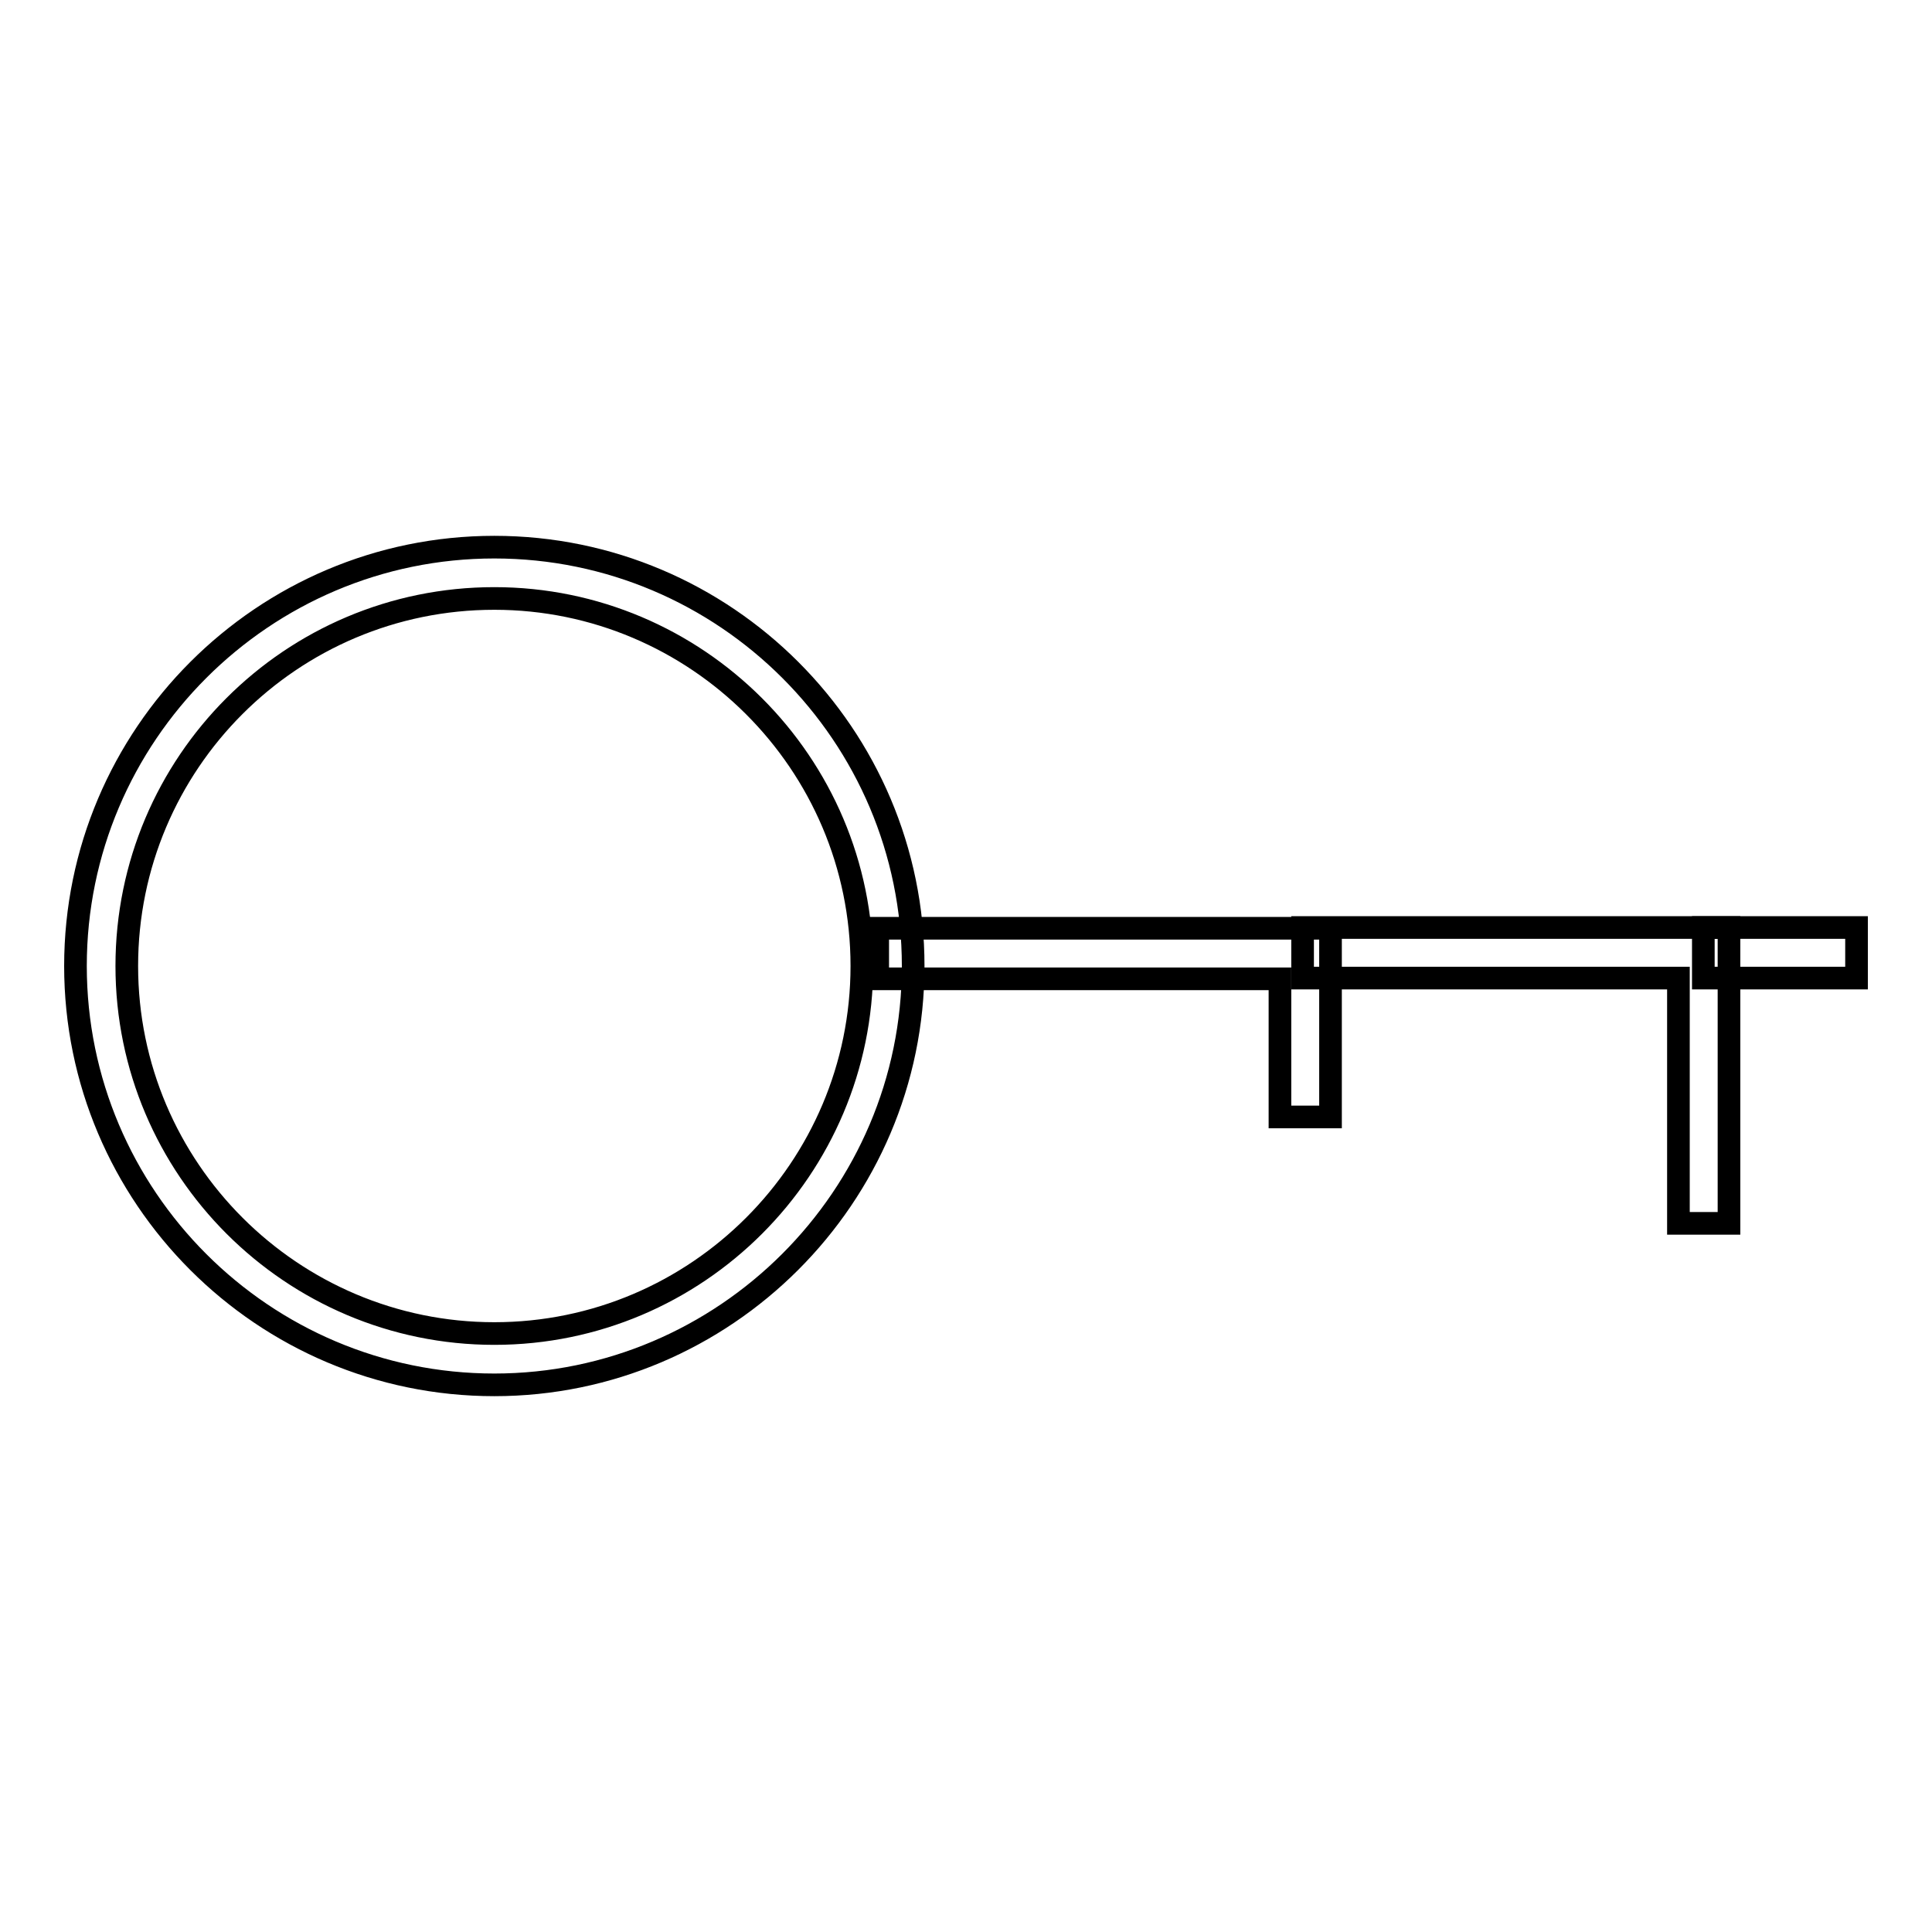
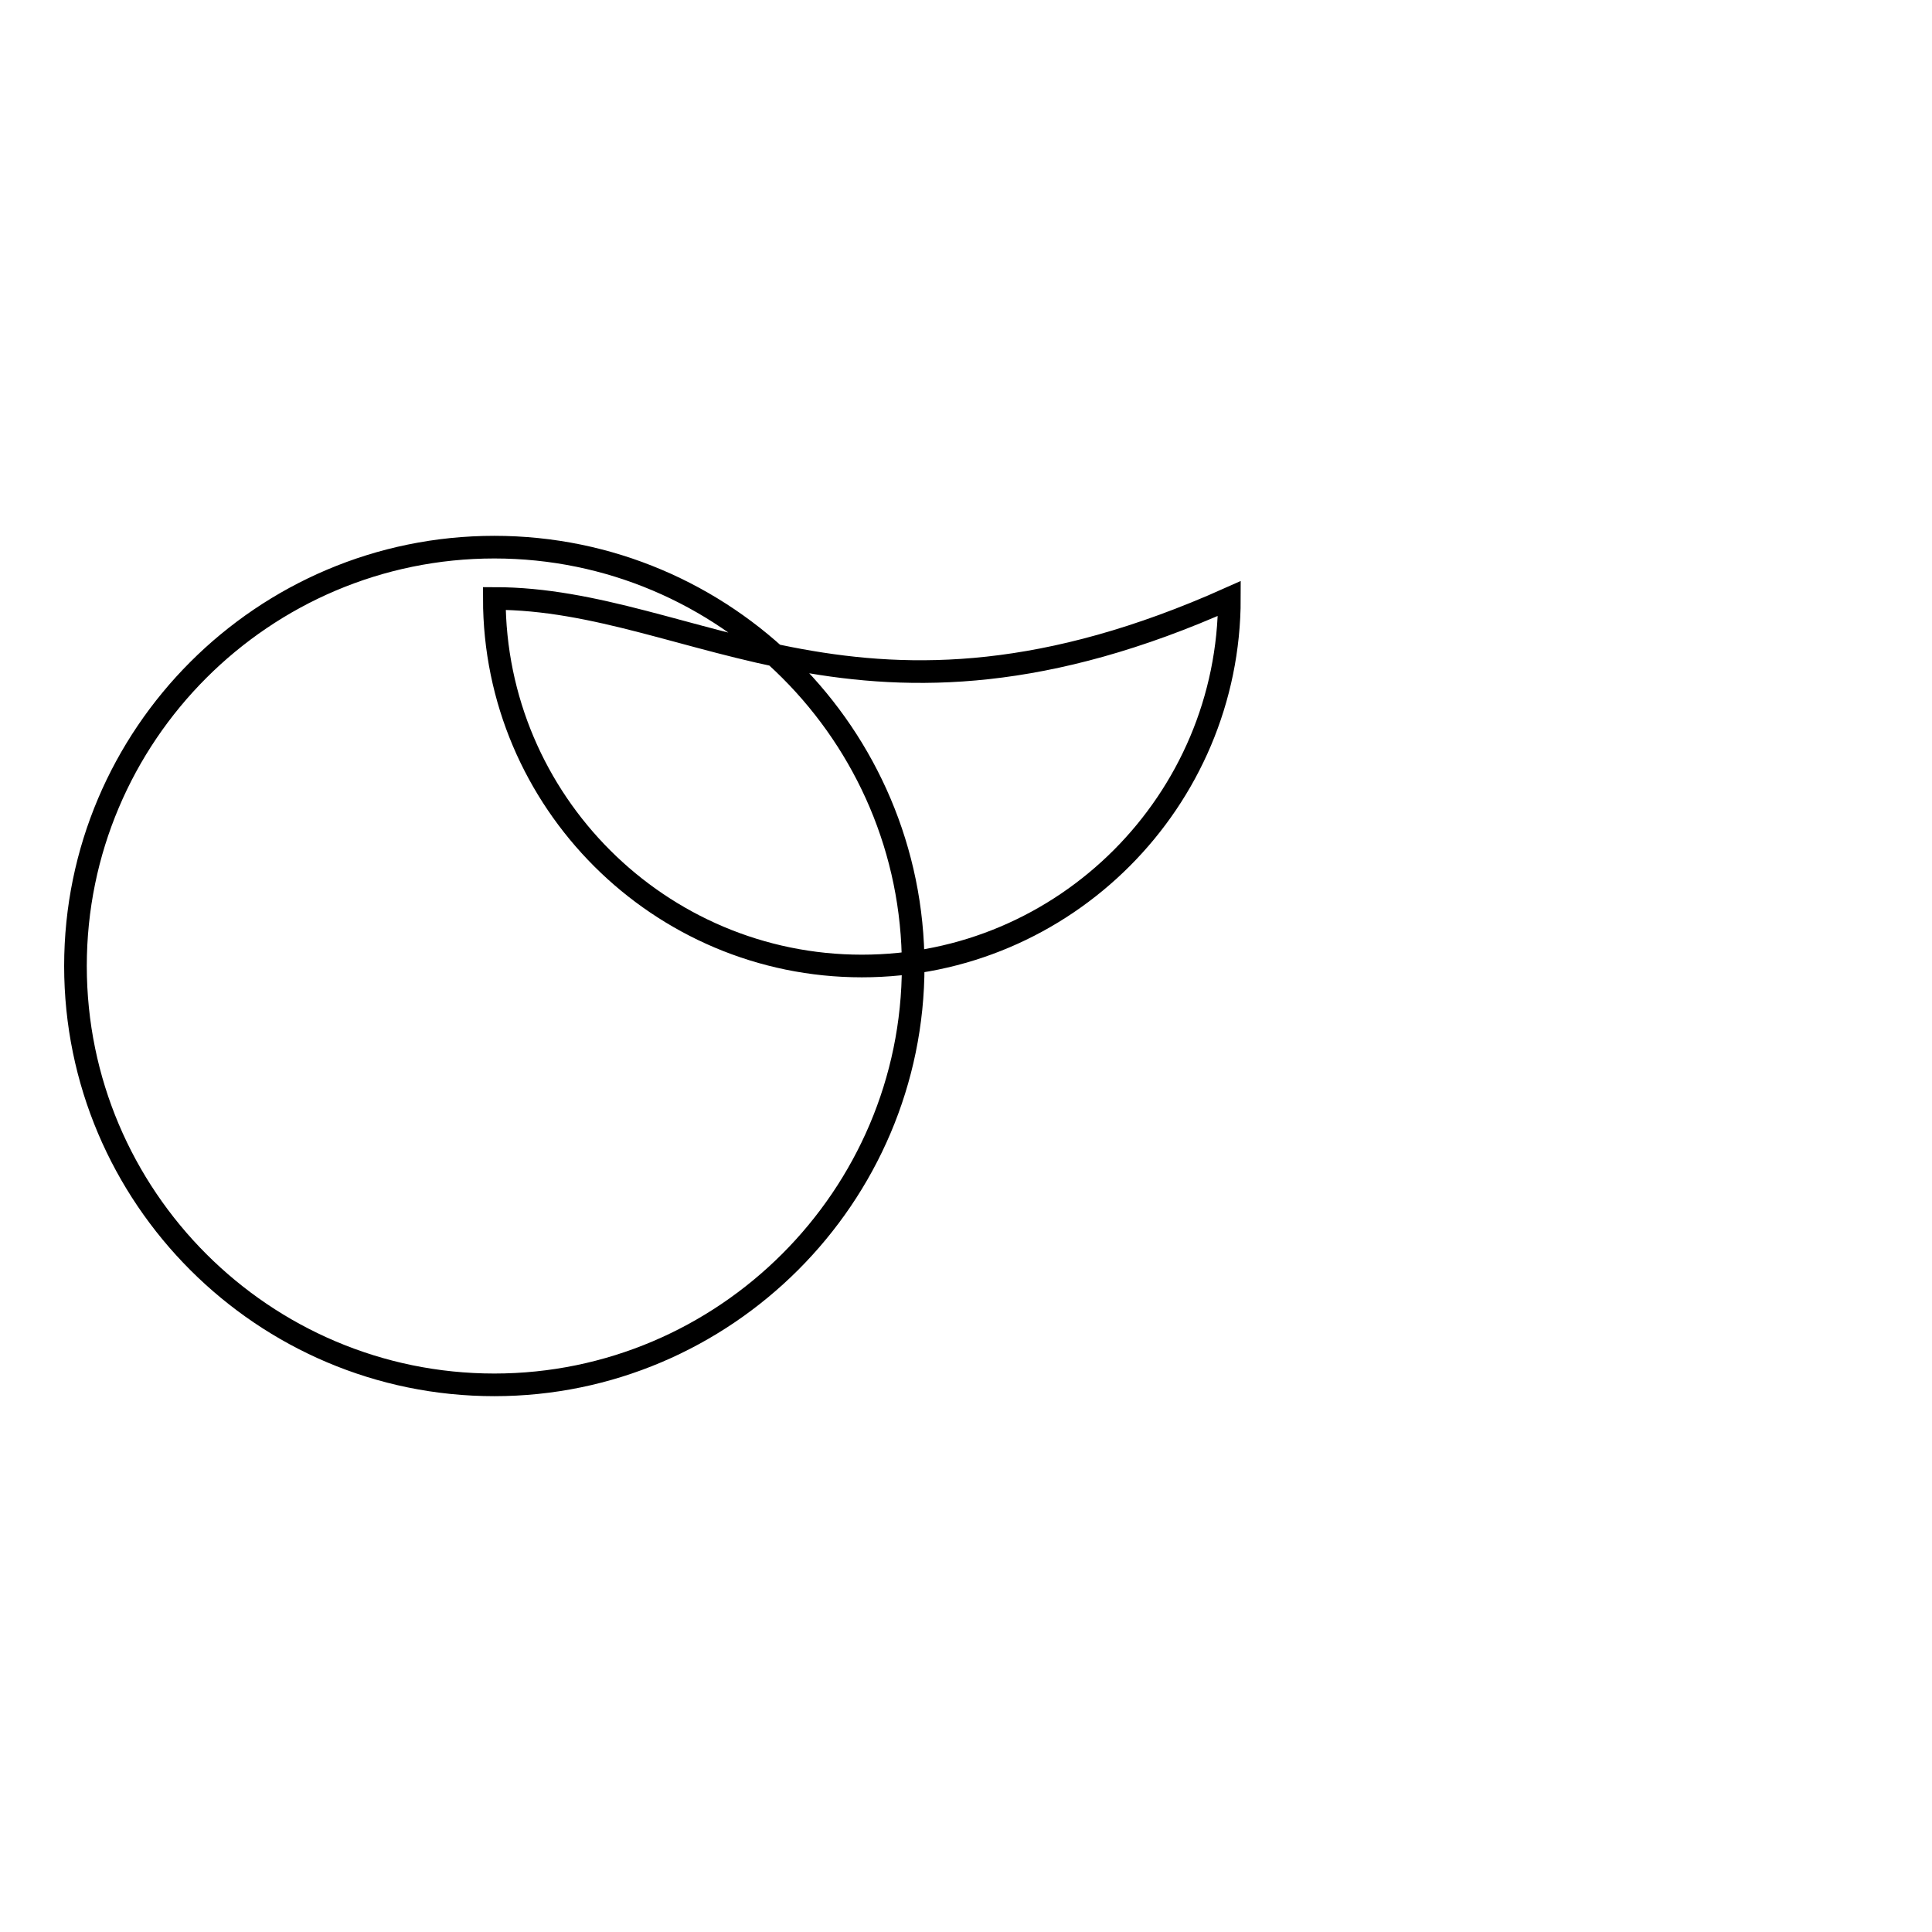
<svg xmlns="http://www.w3.org/2000/svg" version="1.1" x="0px" y="0px" viewBox="0 0 256 256" enable-background="new 0 0 256 256" xml:space="preserve">
  <g>
    <g>
-       <path stroke-width="3" fill-opacity="0" stroke="#000000" d="M229.1,162.1h-6.7v-32.5h-49.8v-6.7h56.5V162.1z" />
-       <path stroke-width="3" fill-opacity="0" stroke="#000000" d="M176.3,148h-6.7v-18.3h-53.3v-6.7h60L176.3,148L176.3,148z" />
-       <path stroke-width="3" fill-opacity="0" stroke="#000000" d="M225.7,122.9H246v6.7h-20.3V122.9L225.7,122.9z" />
-       <path stroke-width="3" fill-opacity="0" stroke="#000000" d="M65.5,183.5C34.9,183.5,10,158.6,10,128s24.9-55.5,55.5-55.5s55.5,24.9,55.5,55.5S96,183.5,65.5,183.5z M65.5,79.3c-26.9,0-48.7,21.8-48.7,48.7c0,26.9,21.9,48.7,48.7,48.7c26.9,0,48.7-21.9,48.7-48.7C114.2,101.1,92.3,79.3,65.5,79.3z" />
+       <path stroke-width="3" fill-opacity="0" stroke="#000000" d="M65.5,183.5C34.9,183.5,10,158.6,10,128s24.9-55.5,55.5-55.5s55.5,24.9,55.5,55.5S96,183.5,65.5,183.5z M65.5,79.3c0,26.9,21.9,48.7,48.7,48.7c26.9,0,48.7-21.9,48.7-48.7C114.2,101.1,92.3,79.3,65.5,79.3z" />
    </g>
  </g>
</svg>